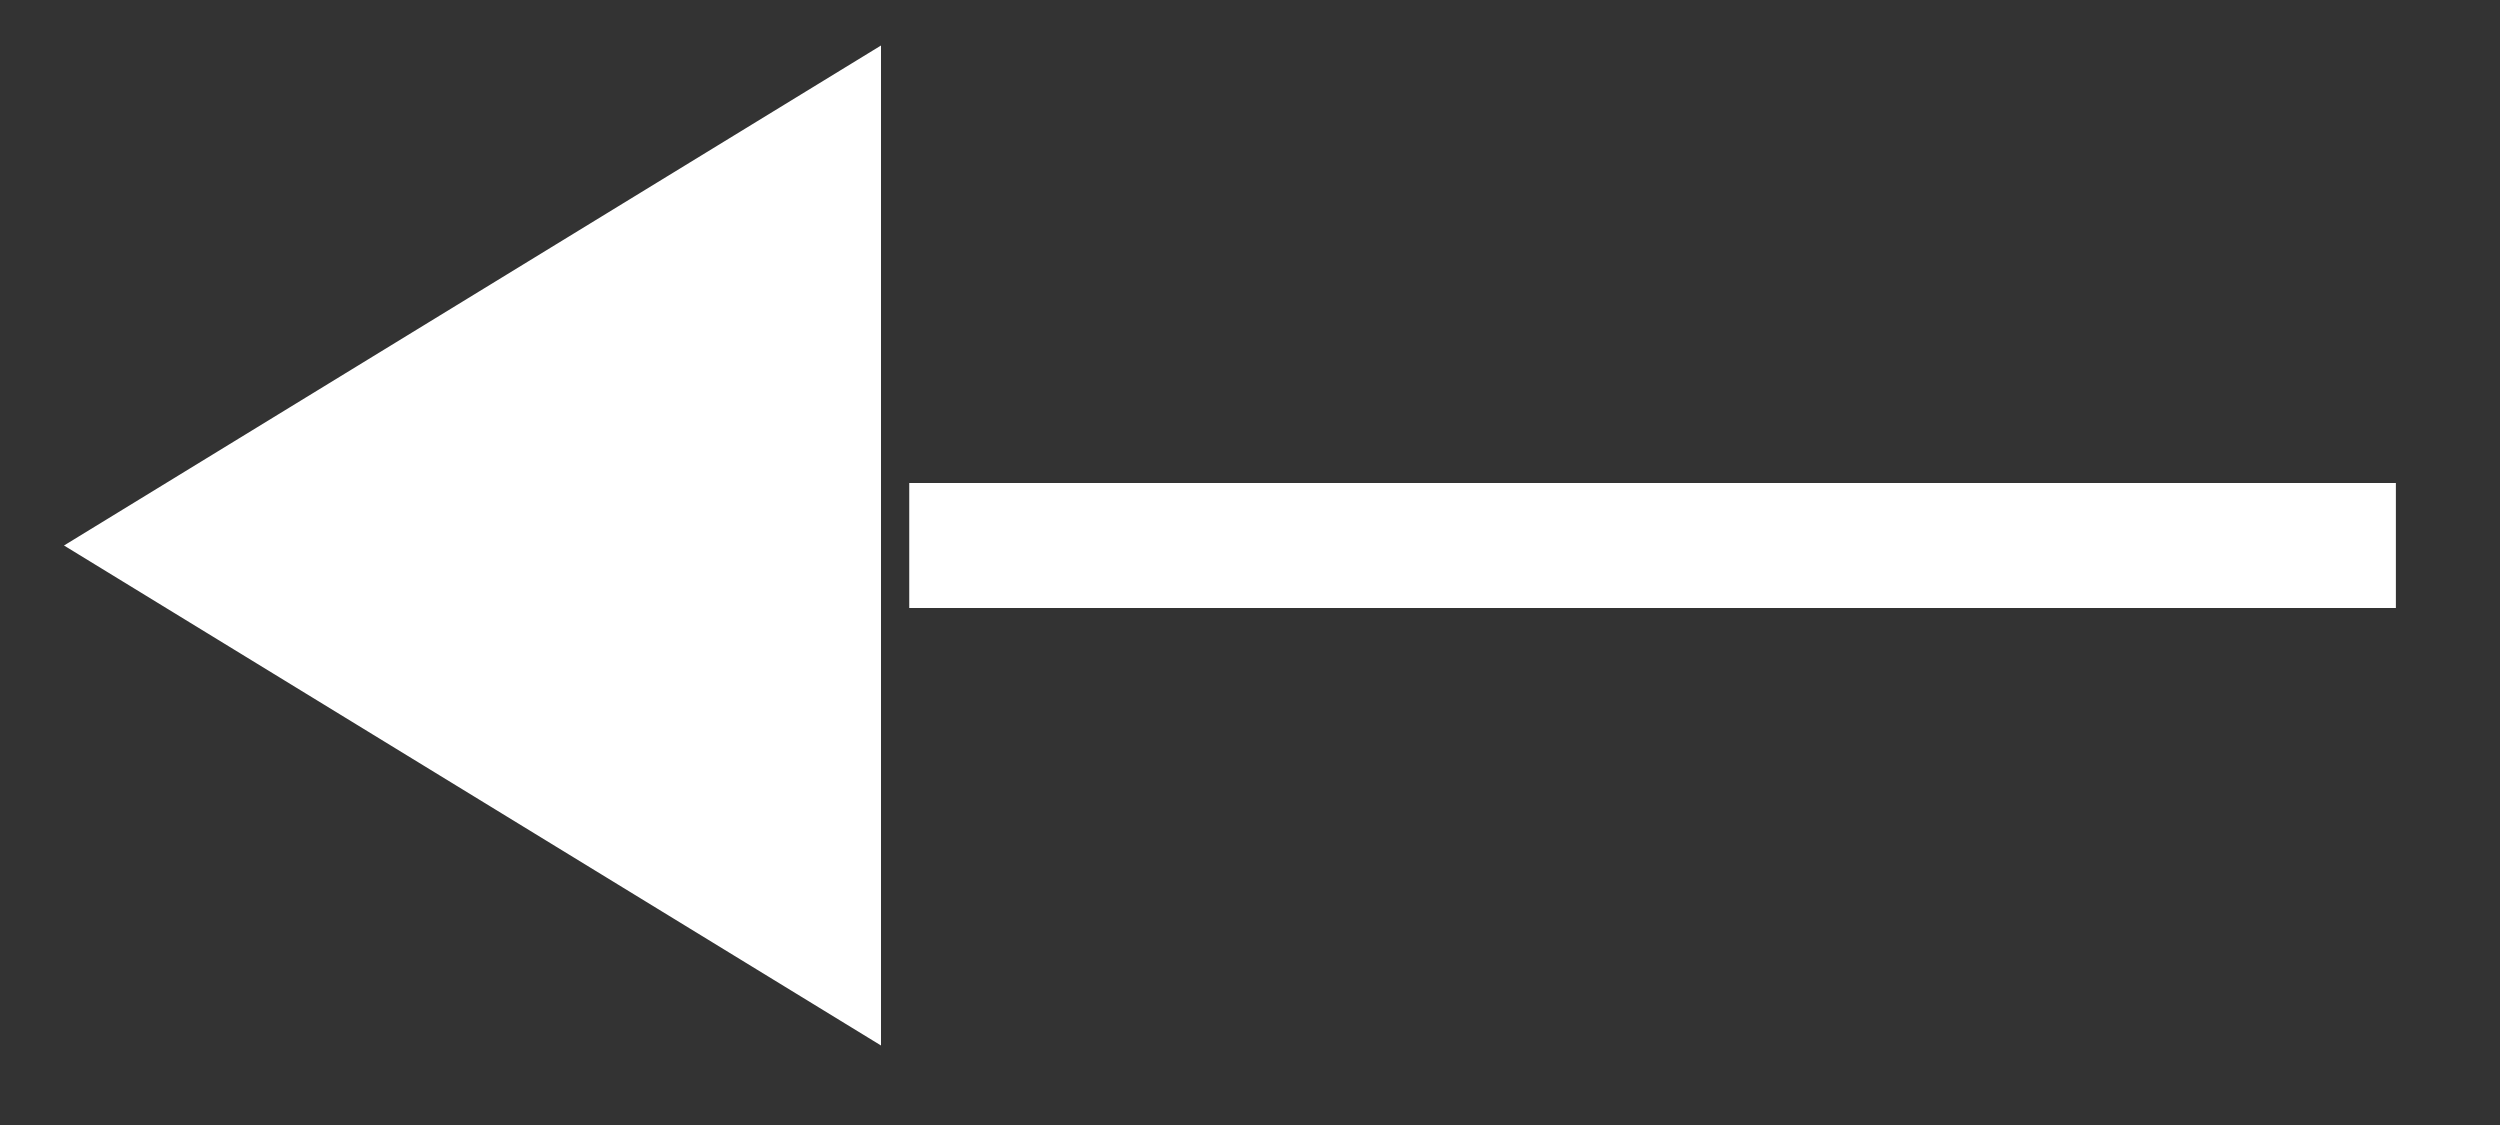
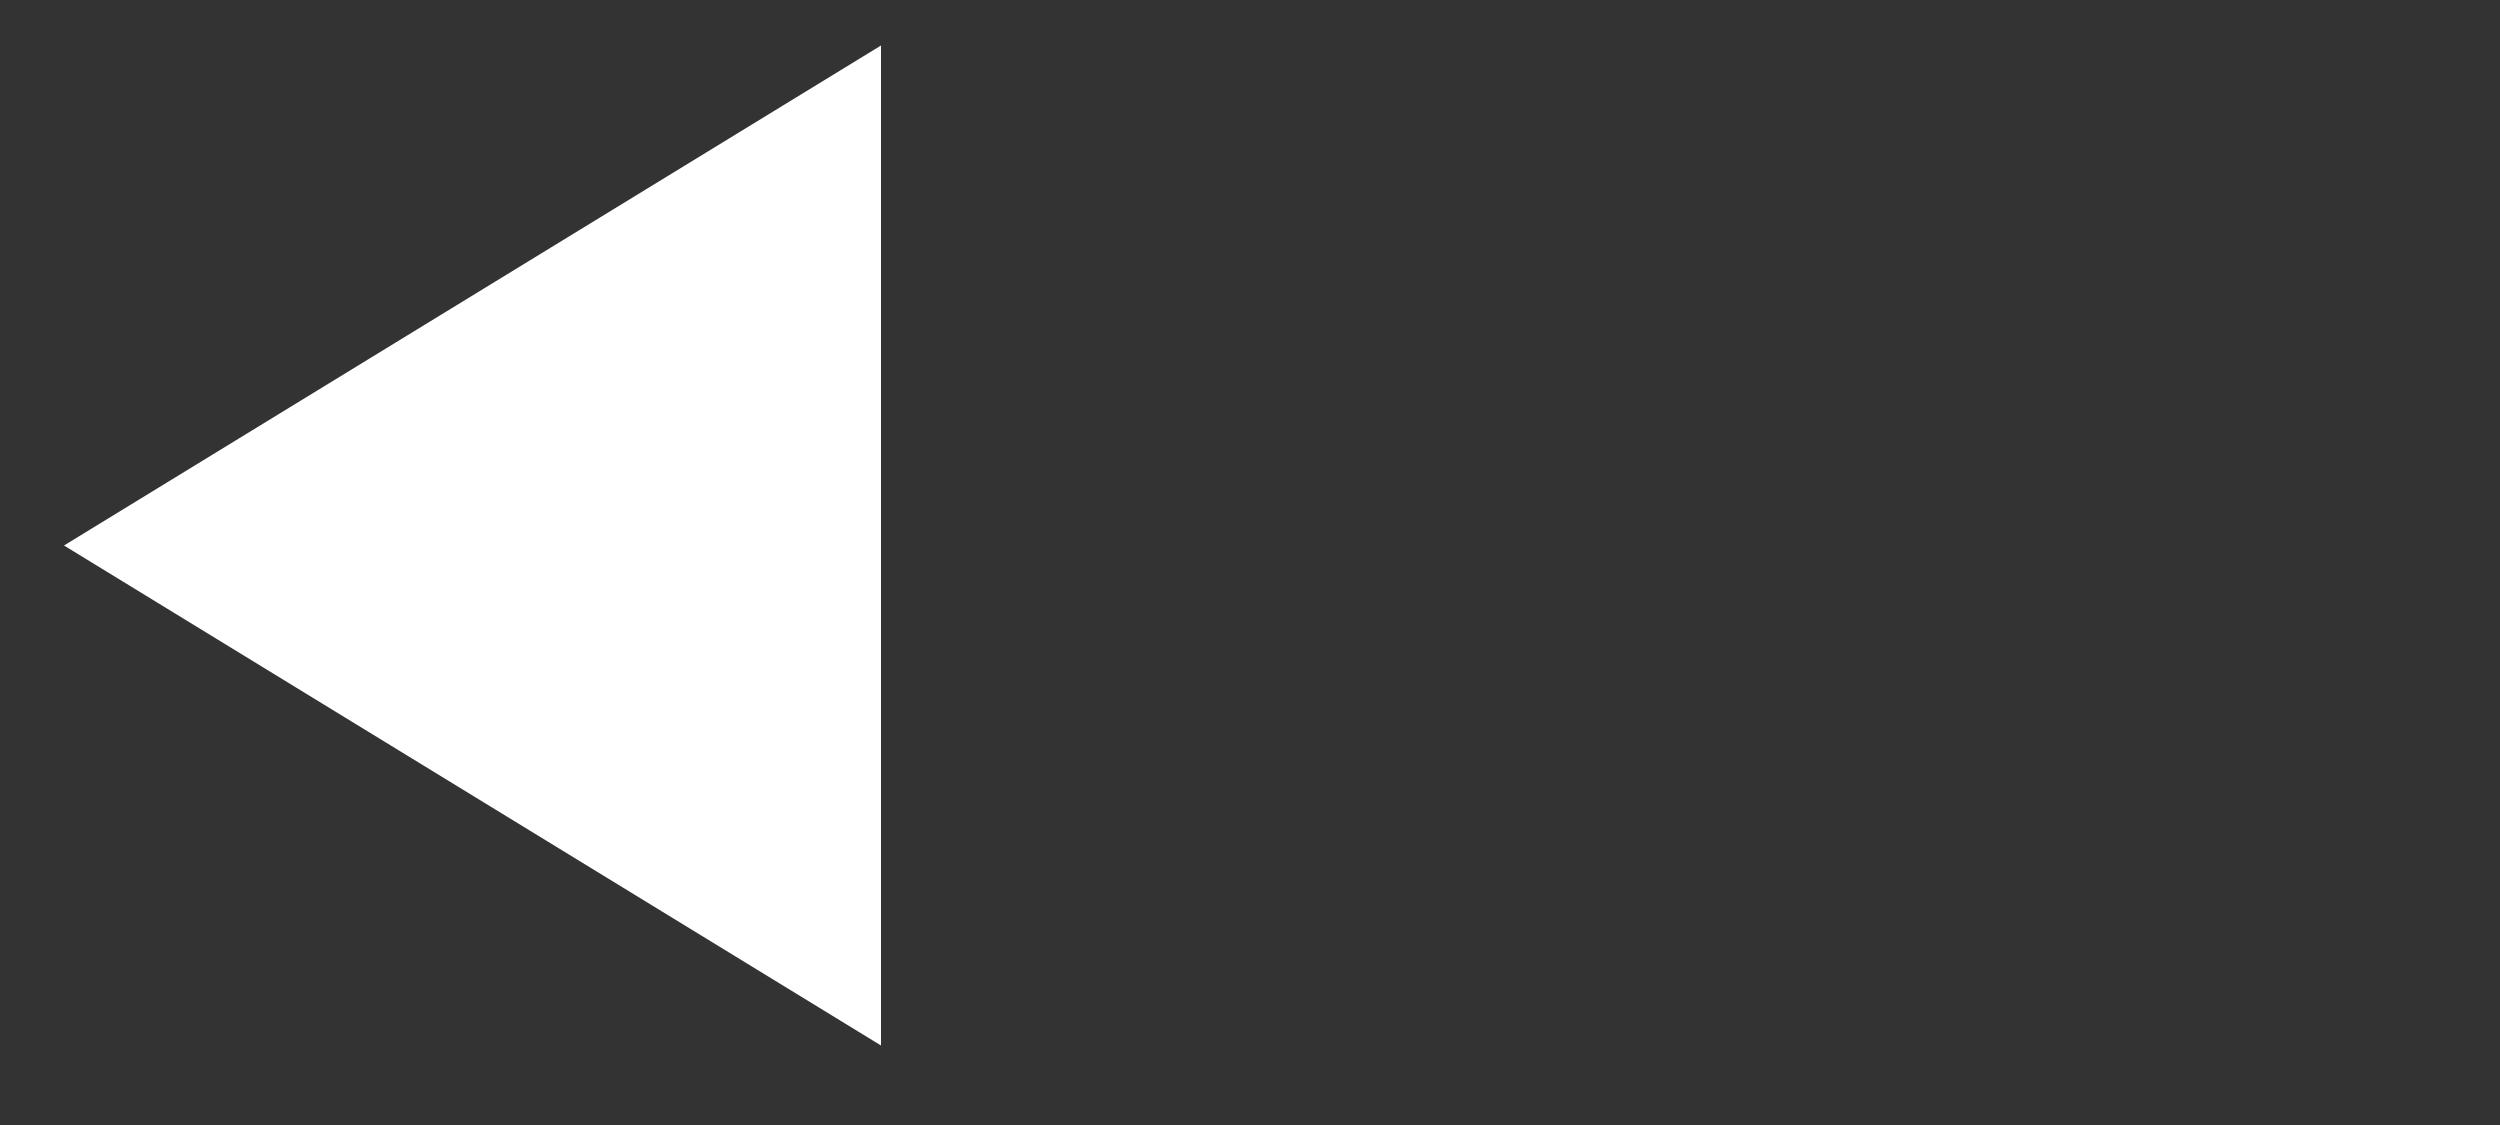
<svg xmlns="http://www.w3.org/2000/svg" width="20" height="9">
  <rect width="100%" height="100%" fill="#333333" stroke="none" />
  <g fill="none" fill-rule="evenodd">
-     <path stroke="#FFF" stroke-linecap="square" d="M18.667 4.364H7.774" />
    <path fill="#FFF" d="M.512 4.364l6.536 4v-8z" />
  </g>
</svg>